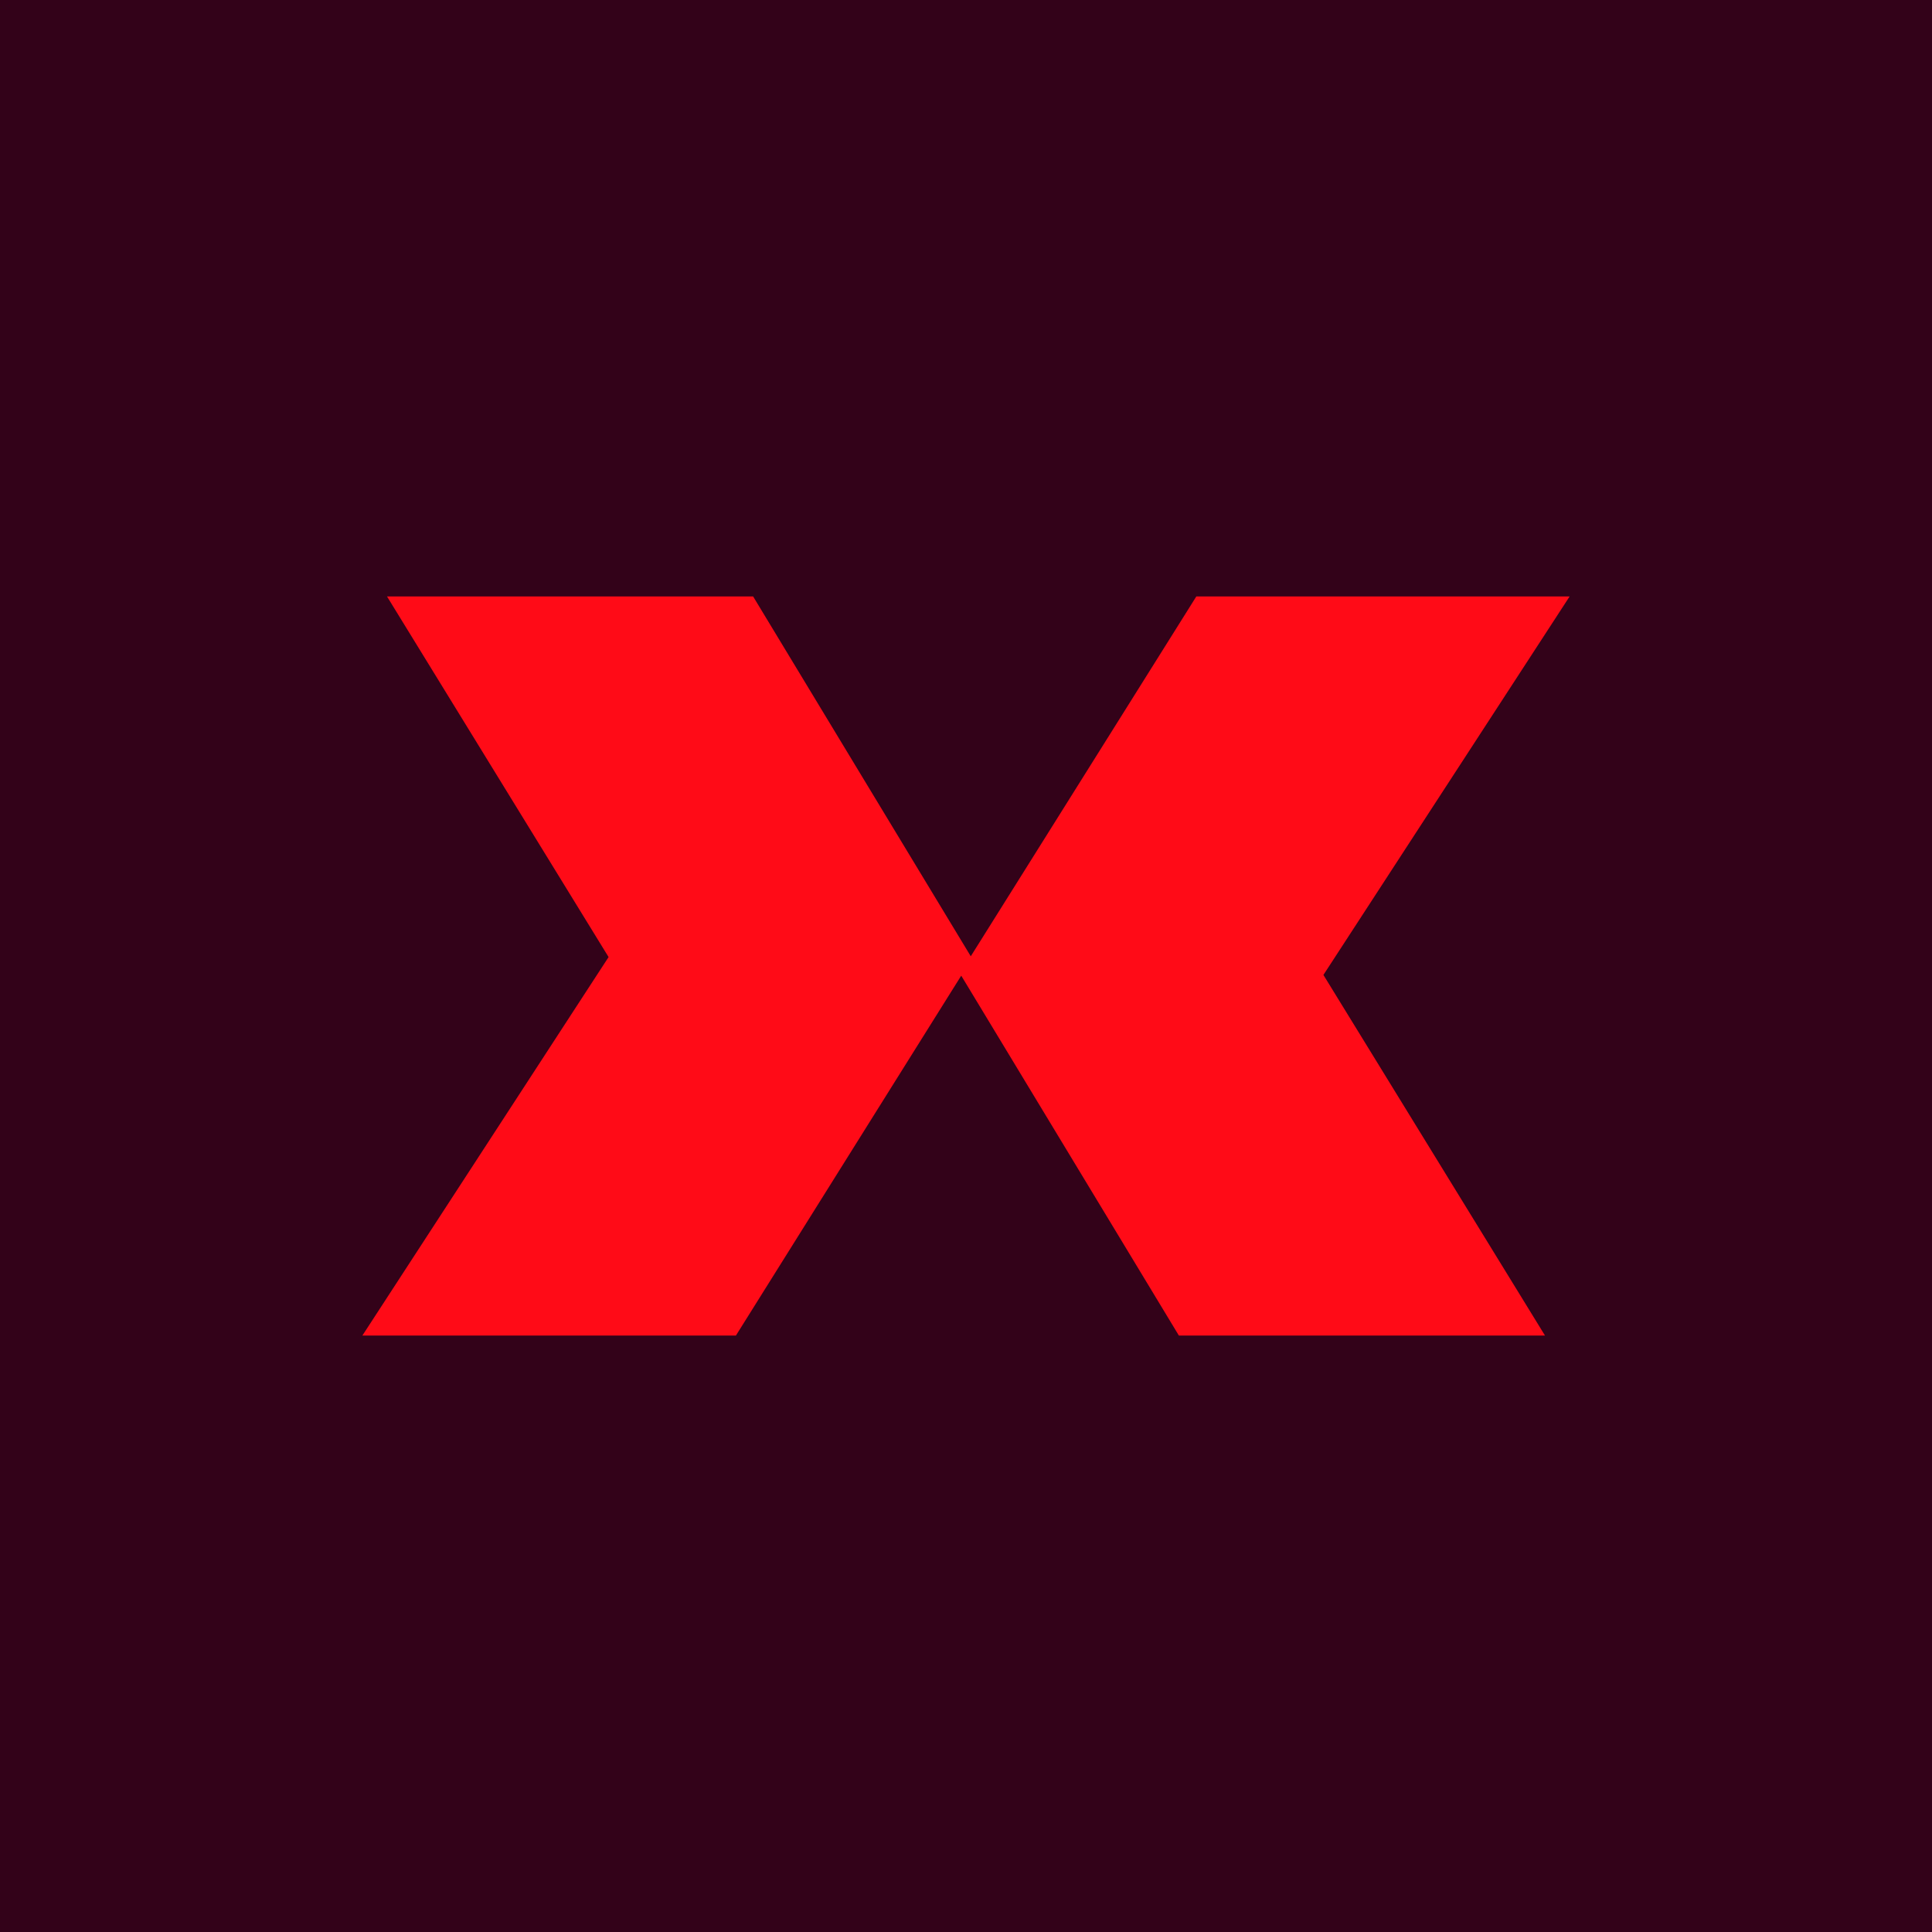
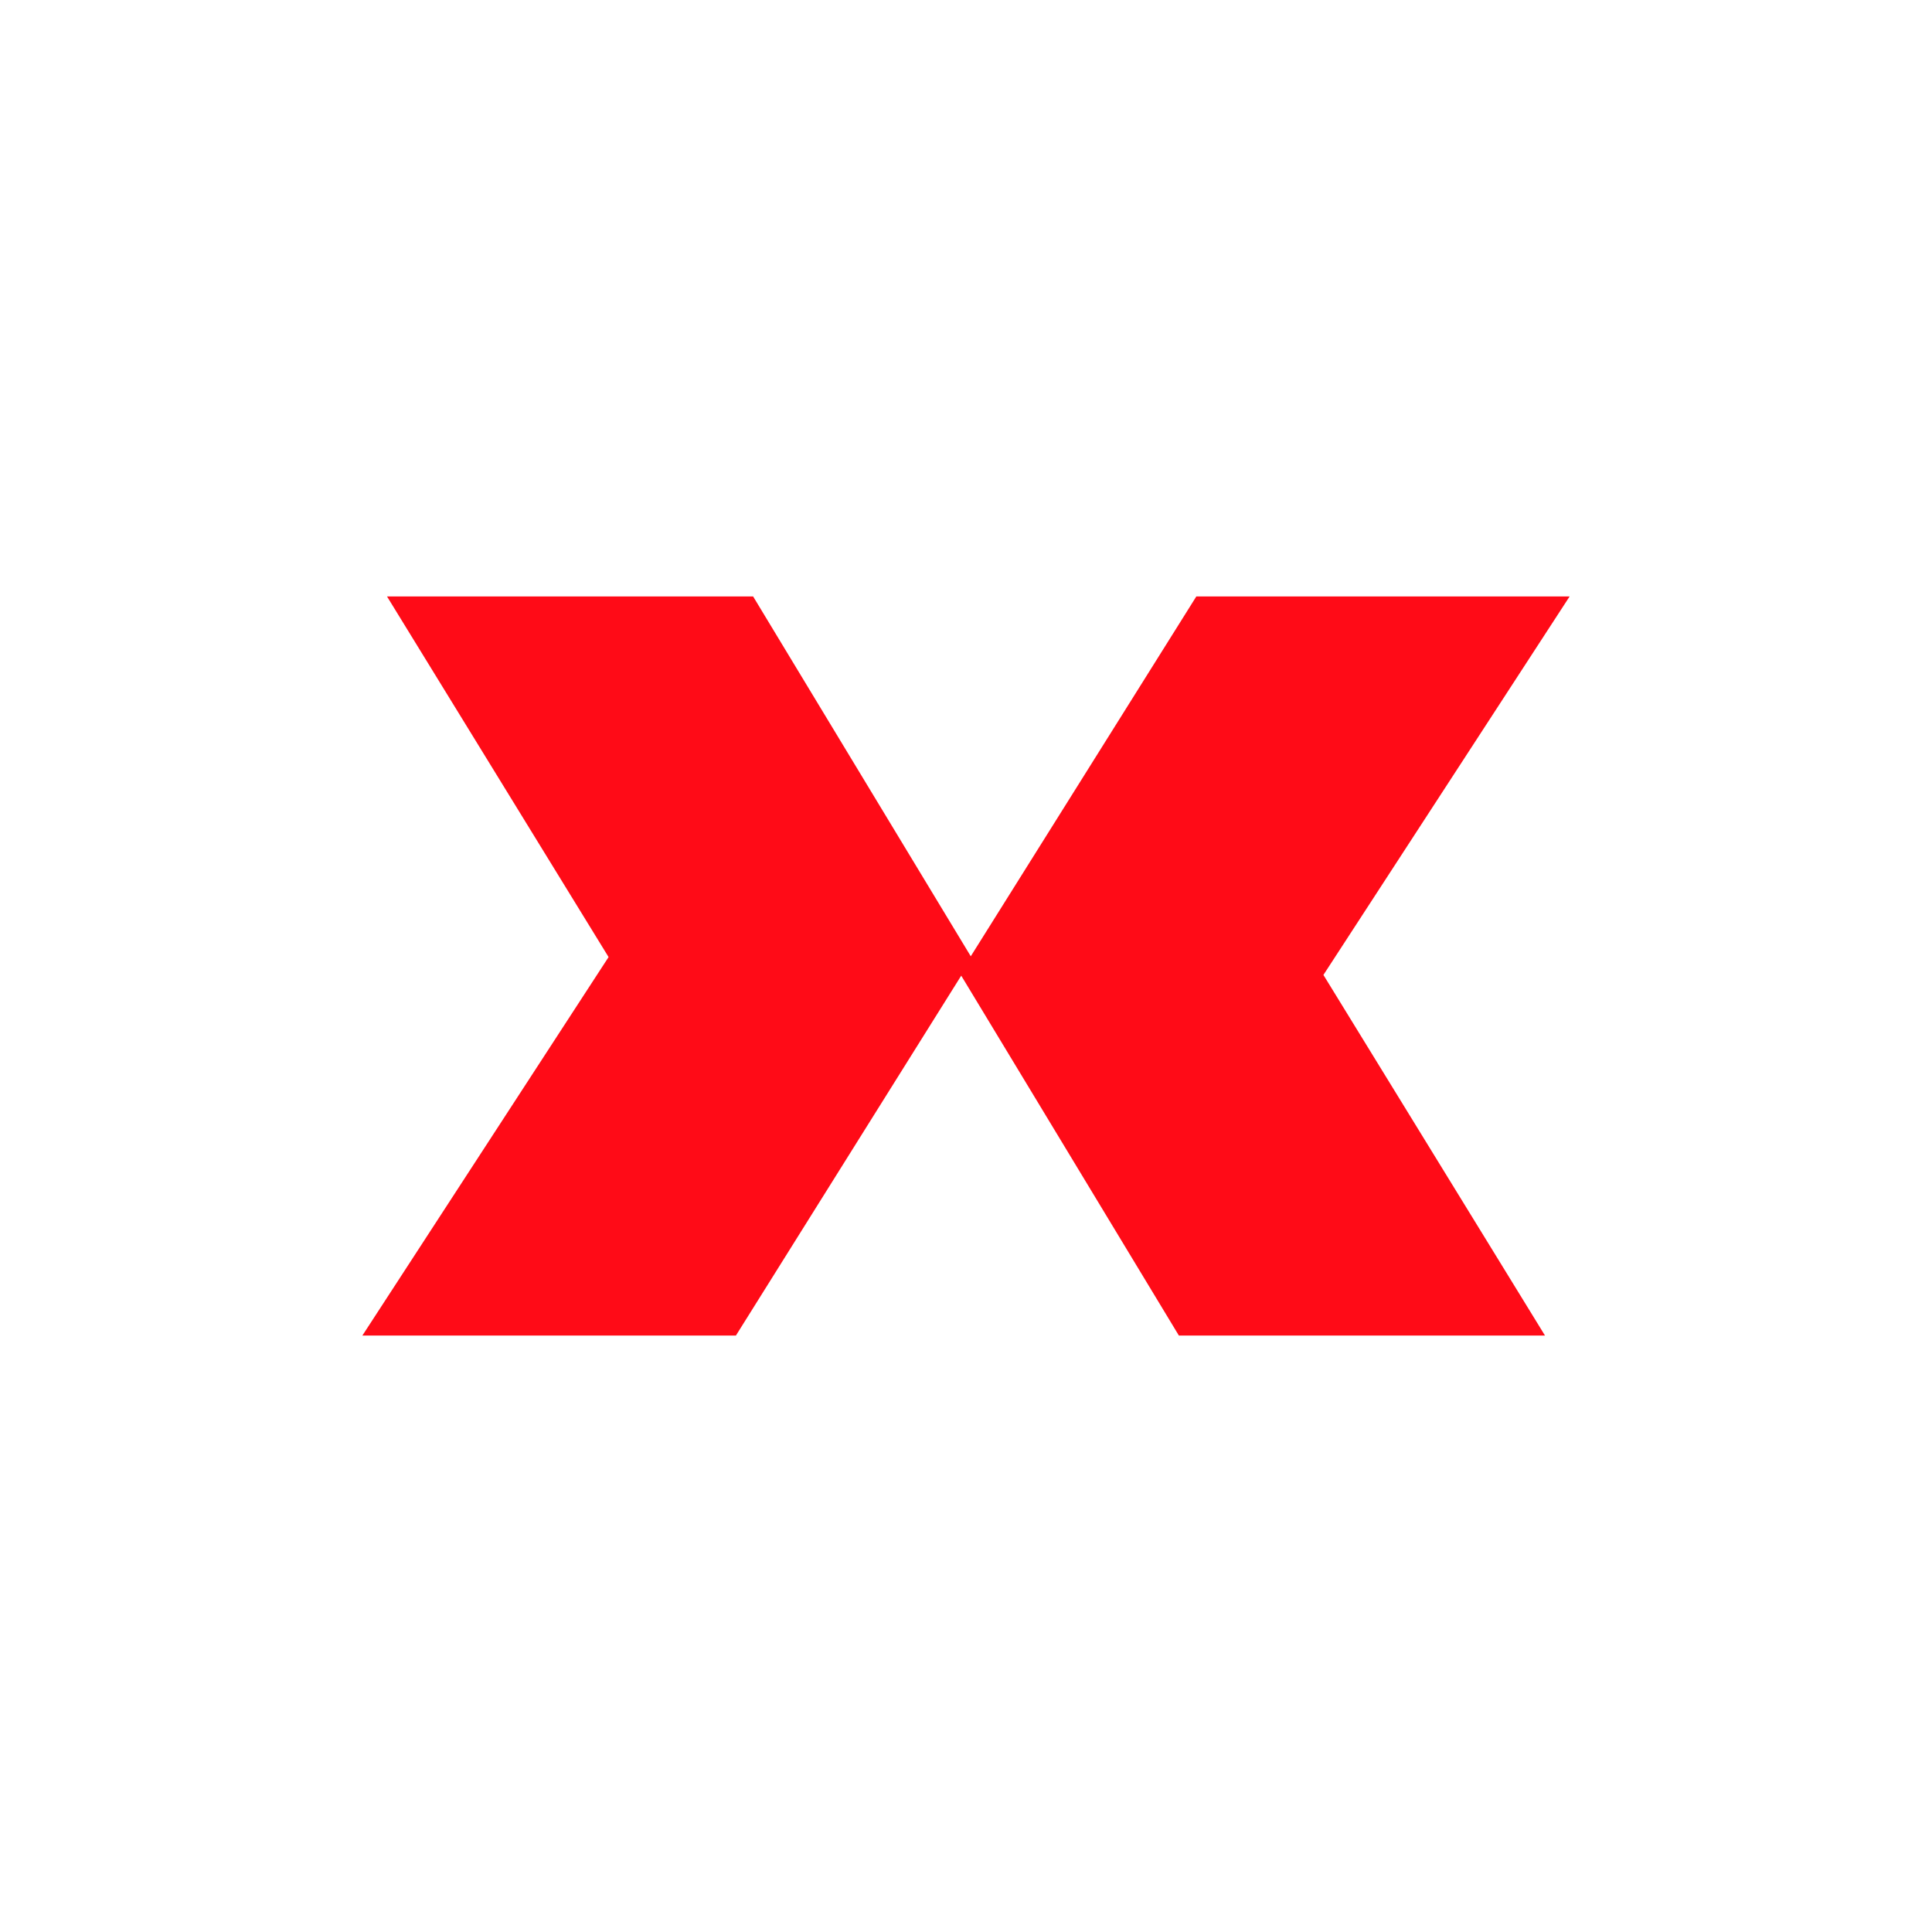
<svg xmlns="http://www.w3.org/2000/svg" version="1.1" width="32" height="32">
  <svg width="32" height="32" viewBox="0 0 32 32" fill="none">
-     <rect width="32" height="32" fill="#330219" />
-     <path d="M25.998 9.879H19.815L16.079 15.839L12.474 9.879H6.41L10.08 15.852L6.002 22.121H12.189L15.921 16.16L19.526 22.121H25.59L21.92 16.148L25.998 9.879Z" fill="#FF0B17" />
+     <path d="M25.998 9.879H19.815L16.079 15.839L12.474 9.879H6.41L10.08 15.852L6.002 22.121H12.189L15.921 16.16L19.526 22.121H25.59L21.92 16.148Z" fill="#FF0B17" />
  </svg>
  <style>@media (prefers-color-scheme: light) { :root { filter: none; } }
@media (prefers-color-scheme: dark) { :root { filter: none; } }
</style>
</svg>